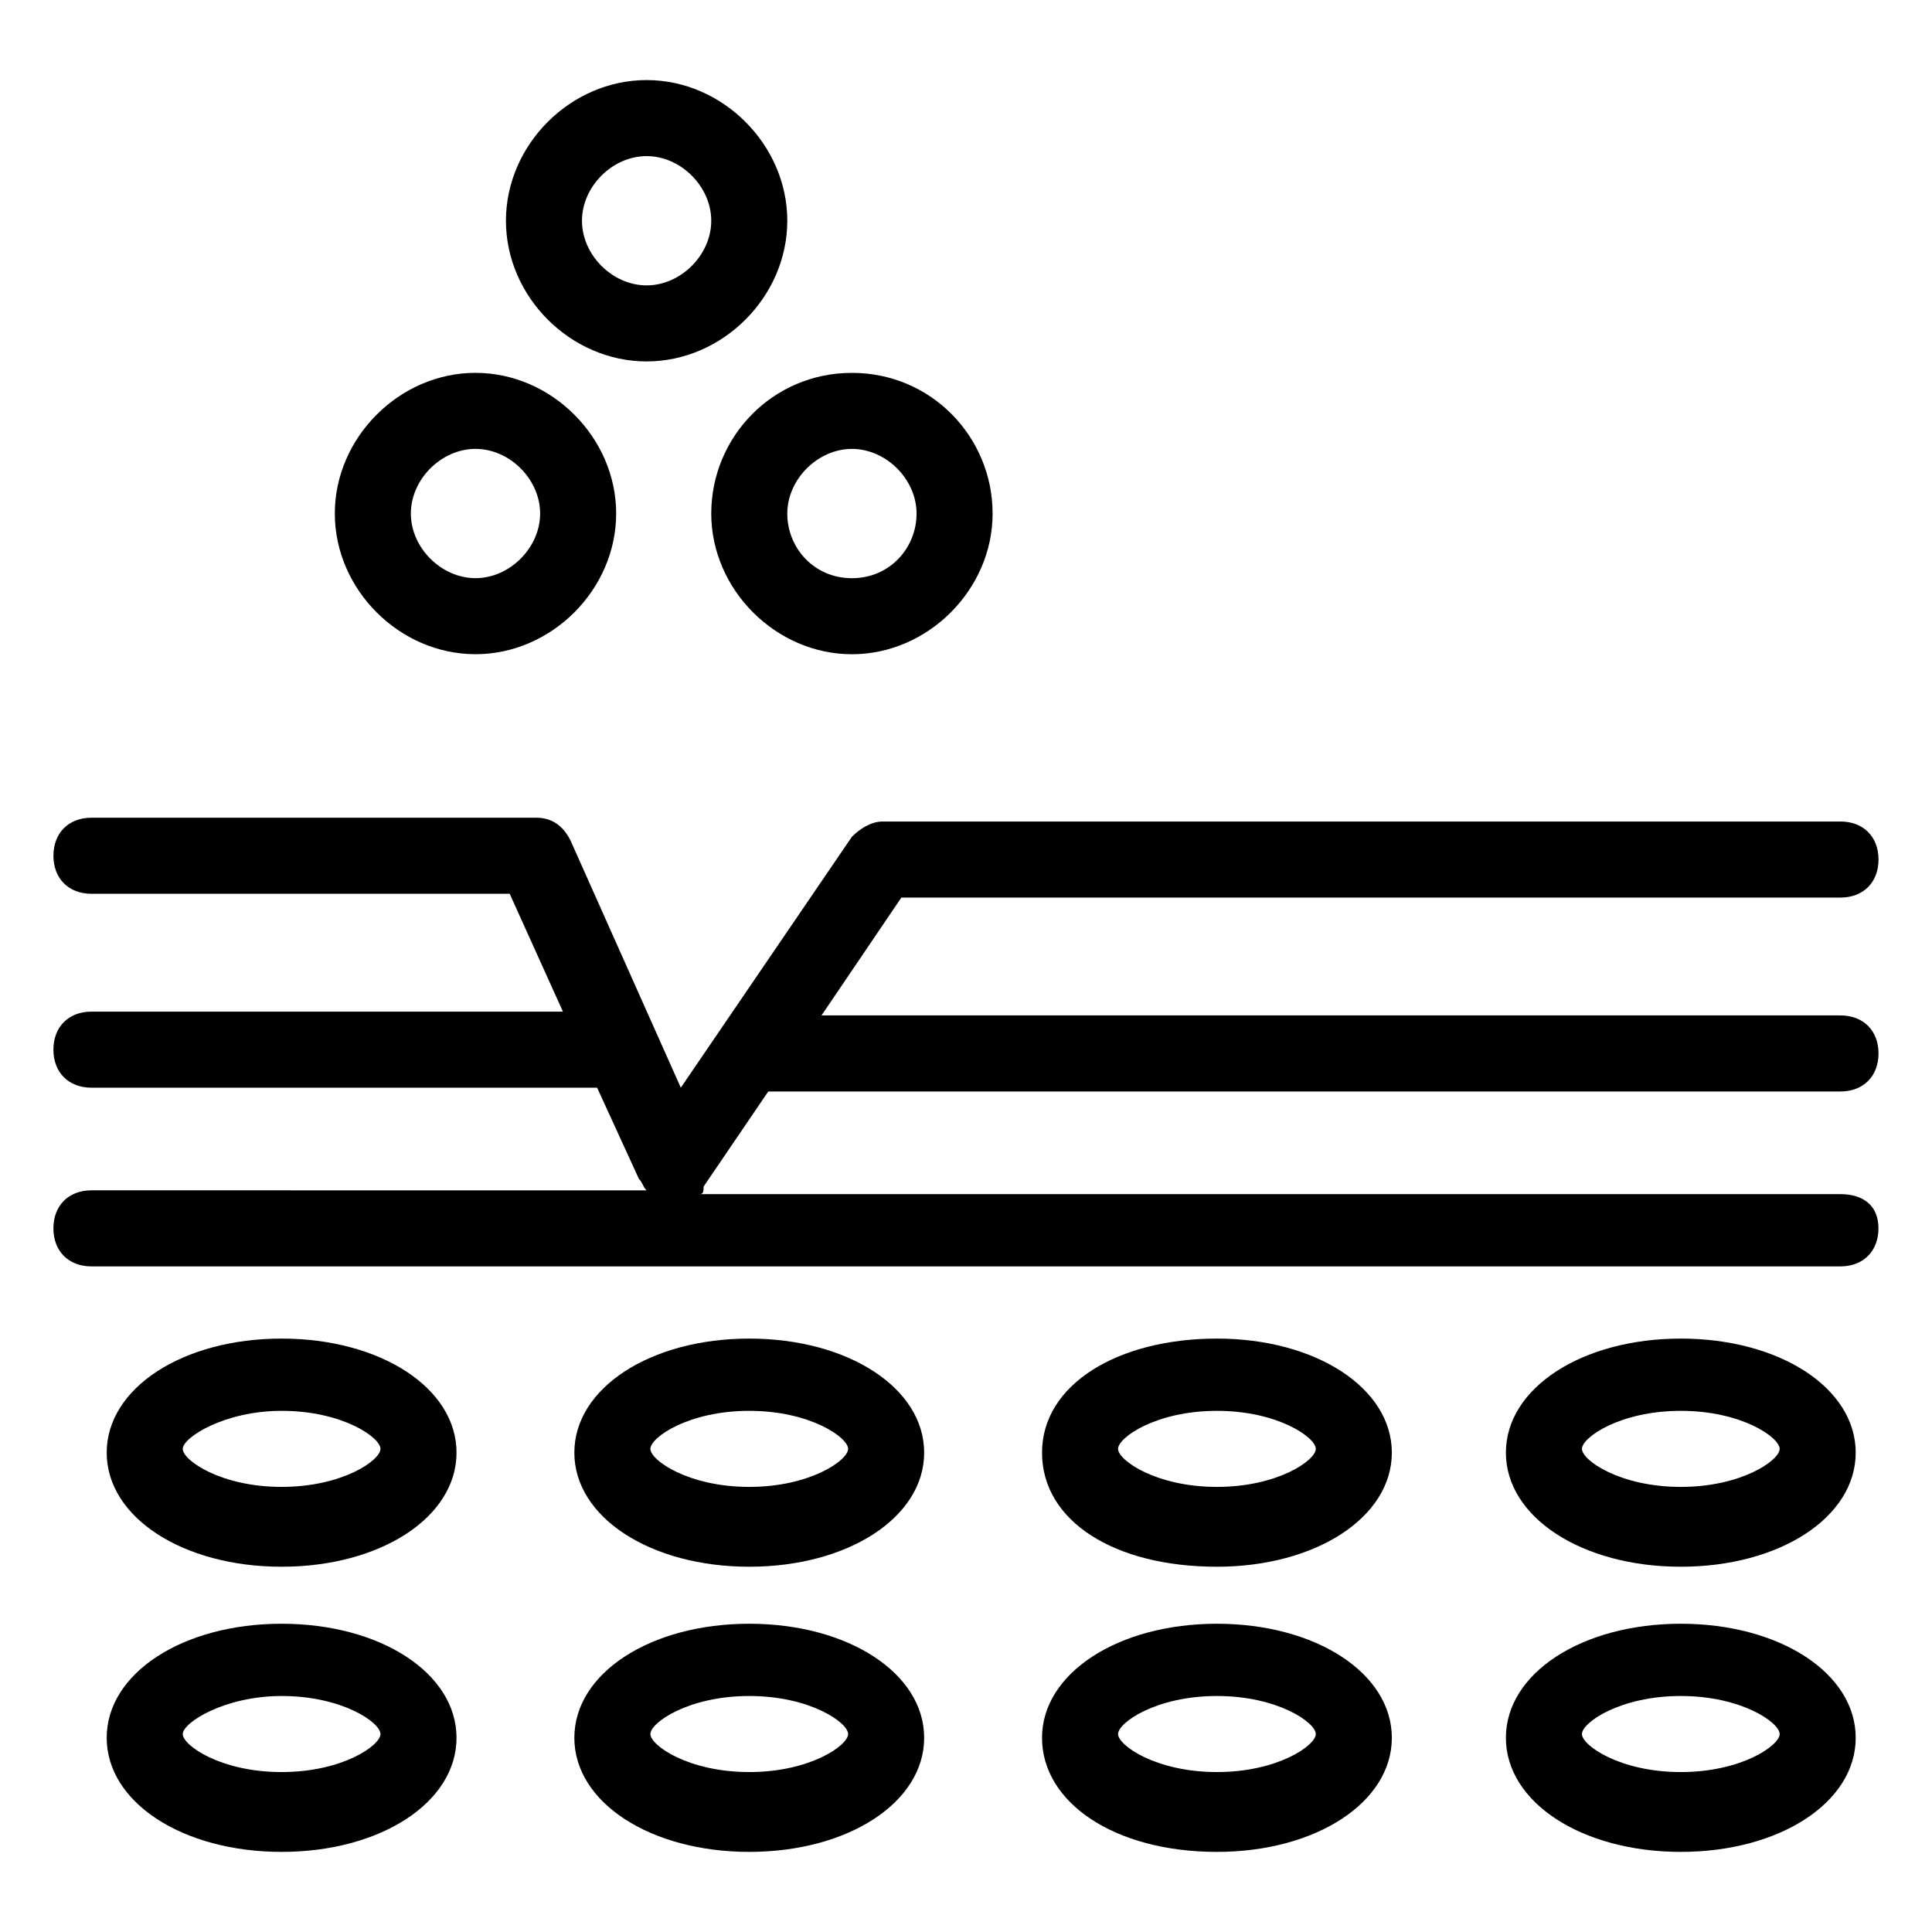
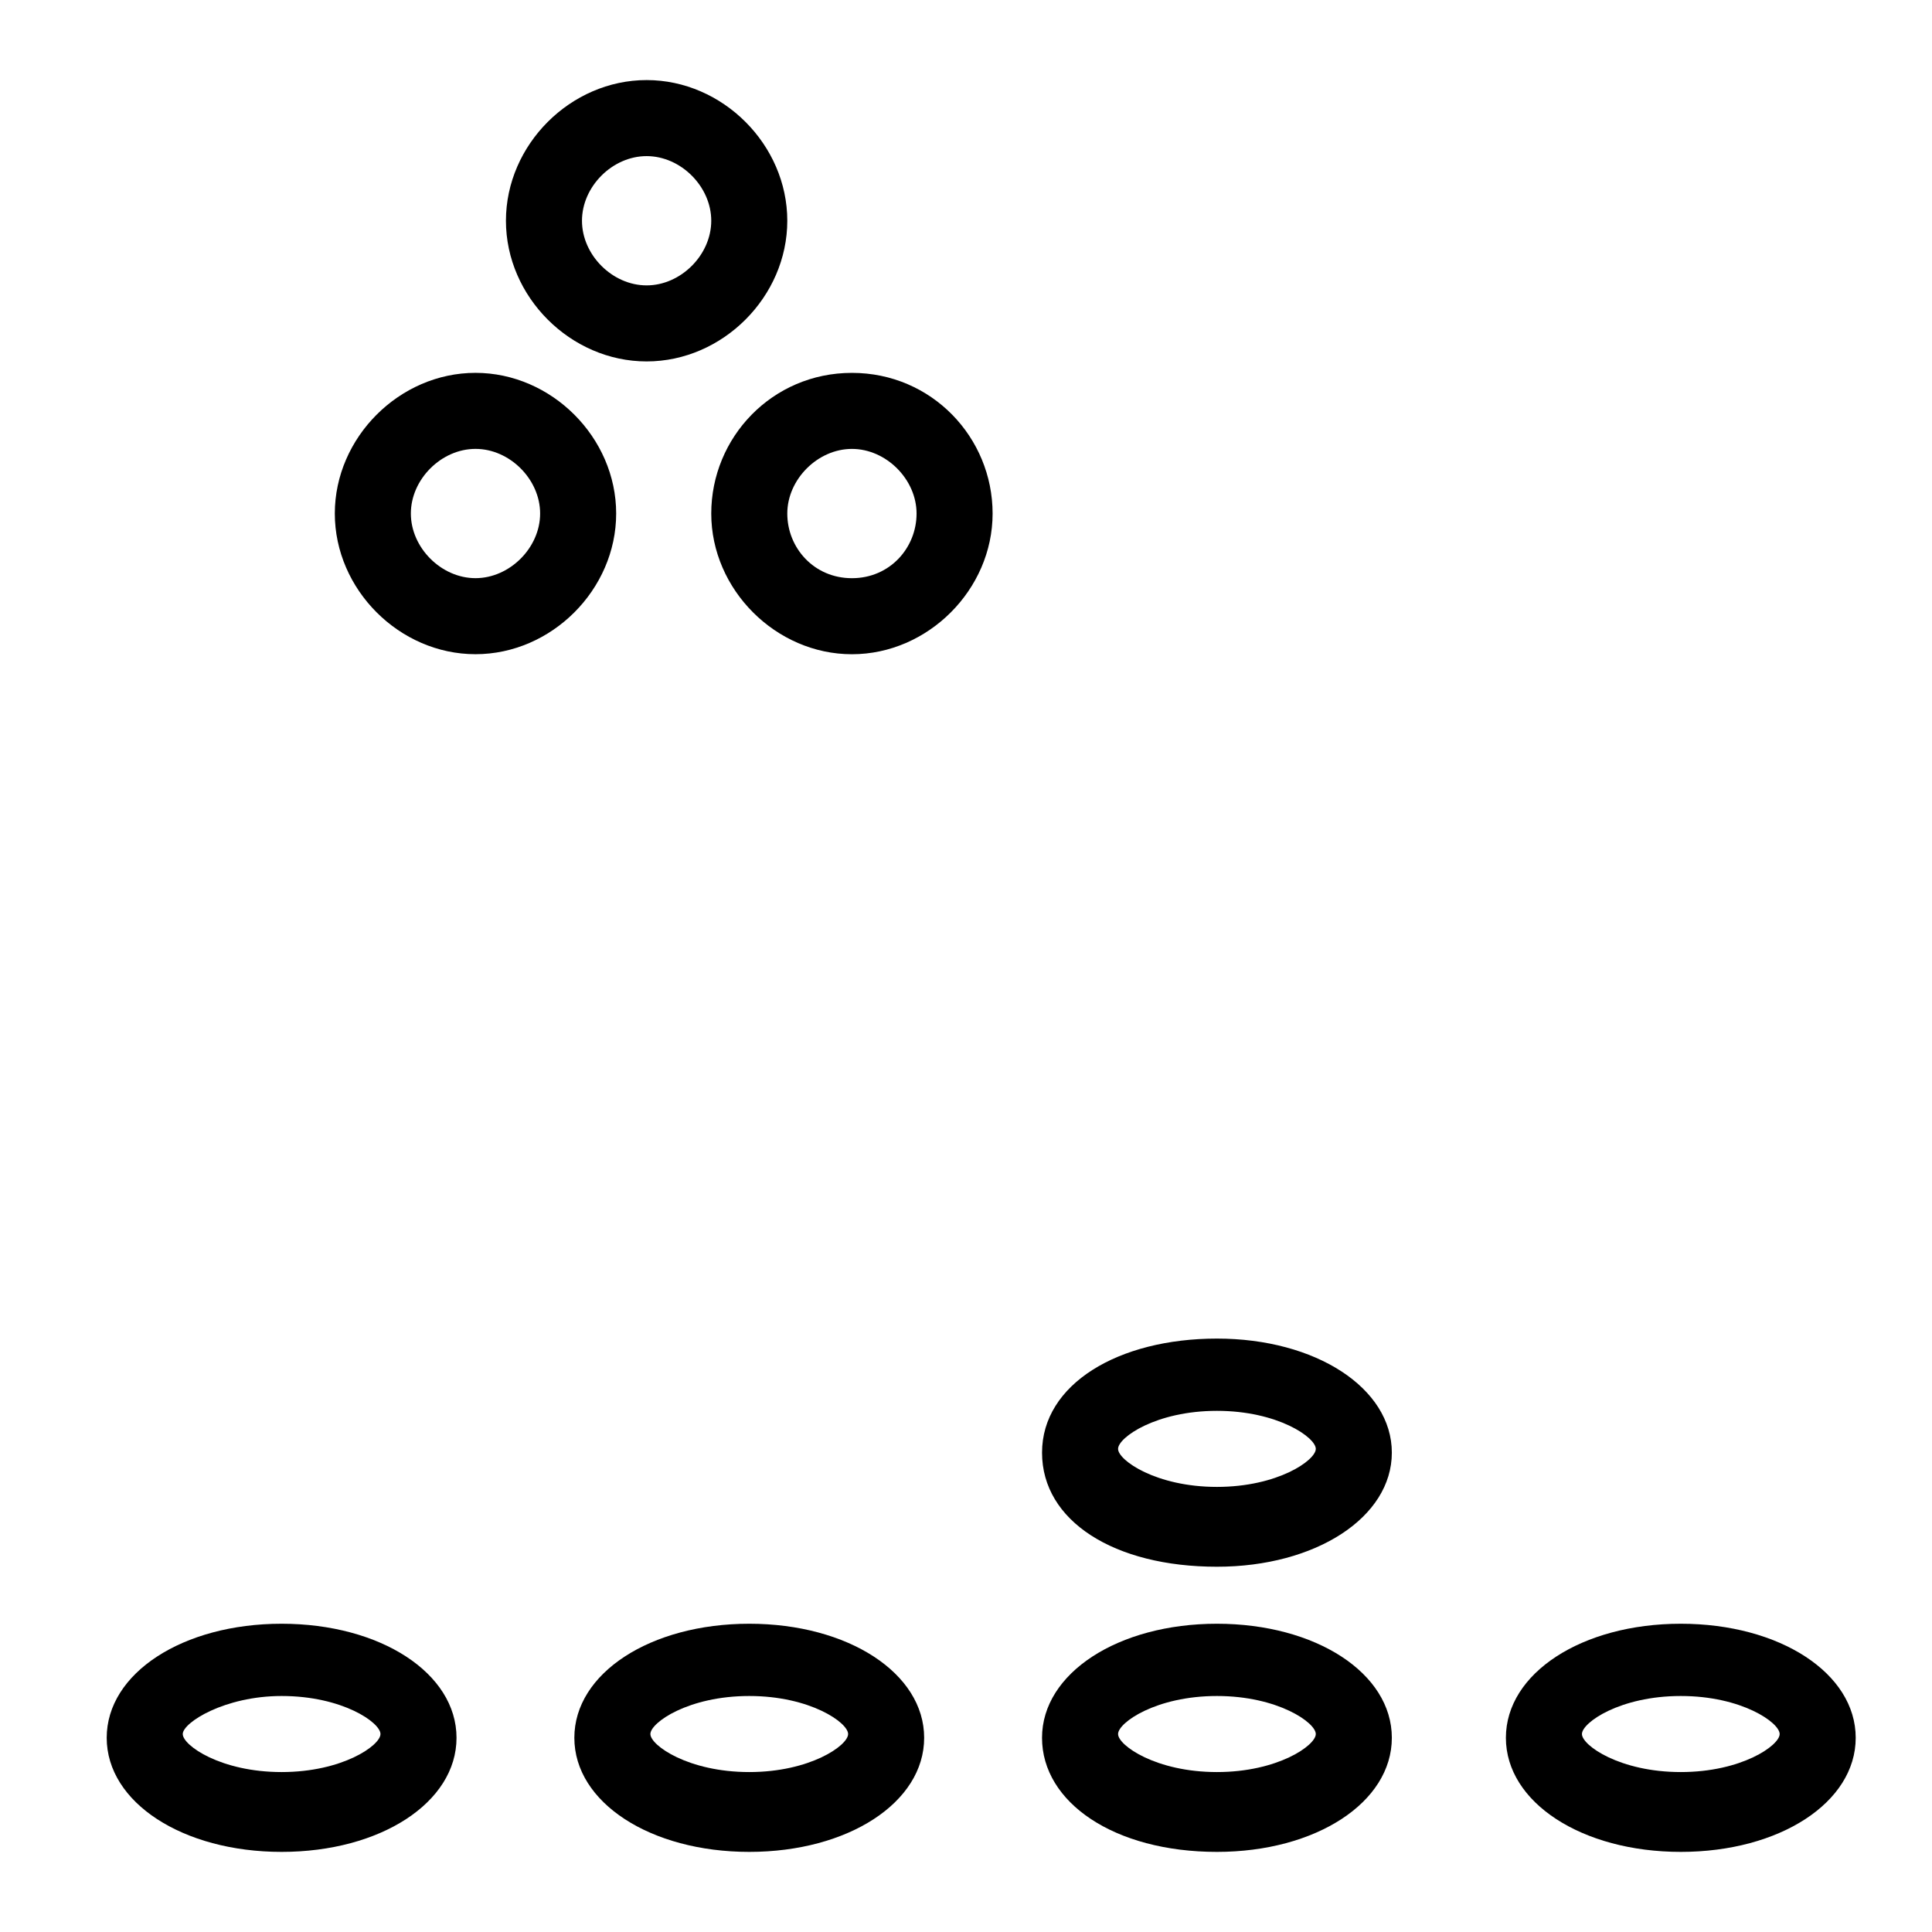
<svg xmlns="http://www.w3.org/2000/svg" fill="#000000" width="800px" height="800px" version="1.1" viewBox="144 144 512 512">
  <g>
-     <path d="m631.75 460.46h-302.29c1.008 0 1.008-1.008 1.008-2.016l17.129-25.191h284.15c6.047 0 10.078-4.031 10.078-10.078s-4.031-10.078-10.078-10.078l-270.04 0.004 21.16-31.234h248.88c6.047 0 10.078-4.031 10.078-10.078s-4.031-10.078-10.078-10.078l-253.92 0.004c-3.023 0-6.047 2.016-8.062 4.031l-45.344 66.504-29.223-65.496c-2.016-4.031-5.039-6.047-9.07-6.047h-117.89c-6.047 0-10.078 4.031-10.078 10.078s4.031 10.078 10.078 10.078h110.84l14.105 31.234-124.95-0.004c-6.047 0-10.078 4.031-10.078 10.078s4.031 10.078 10.078 10.078h134.01l11.082 24.184c1.008 1.008 1.008 2.016 2.016 3.023l-147.11-0.004c-6.047 0-10.078 4.031-10.078 10.078s4.031 10.078 10.078 10.078h463.5c6.047 0 10.078-4.031 10.078-10.078 0-6.051-4.031-9.07-10.078-9.07z" />
-     <path d="m218.63 559.2c26.199 0 46.352-13.098 46.352-30.23 0-17.129-20.152-30.23-46.352-30.23-26.199 0-46.352 13.098-46.352 30.23 0 17.129 20.152 30.23 46.352 30.23zm0-41.312c16.121 0 26.199 7.055 26.199 10.078s-10.078 10.078-26.199 10.078-26.199-7.055-26.199-10.078c0-3.027 11.082-10.078 26.199-10.078z" />
-     <path d="m342.56 559.2c26.199 0 46.352-13.098 46.352-30.23 0-17.129-20.152-30.23-46.352-30.23s-46.352 13.098-46.352 30.23c0.004 17.129 20.156 30.23 46.352 30.23zm0-41.312c16.121 0 26.199 7.055 26.199 10.078s-10.078 10.078-26.199 10.078-26.199-7.055-26.199-10.078c0.004-3.027 10.078-10.078 26.199-10.078z" />
    <path d="m466.5 559.2c26.199 0 46.352-13.098 46.352-30.23 0-17.129-20.152-30.23-46.352-30.23-26.195 0.004-46.348 12.094-46.348 30.23 0 18.137 19.145 30.23 46.348 30.23zm0-41.312c16.121 0 26.199 7.055 26.199 10.078s-10.078 10.078-26.199 10.078-26.199-7.055-26.199-10.078c0.004-3.027 10.078-10.078 26.199-10.078z" />
-     <path d="m589.43 559.2c26.199 0 46.352-13.098 46.352-30.23 0-17.129-20.152-30.23-46.352-30.23-26.199 0-46.352 13.098-46.352 30.23 0.004 17.129 20.156 30.23 46.352 30.23zm0-41.312c16.121 0 26.199 7.055 26.199 10.078s-10.078 10.078-26.199 10.078c-16.121 0-26.199-7.055-26.199-10.078 0.004-3.027 10.078-10.078 26.199-10.078z" />
    <path d="m218.63 634.77c26.199 0 46.352-13.098 46.352-30.23 0-17.129-20.152-30.23-46.352-30.23-26.199 0-46.352 13.098-46.352 30.23 0 17.133 20.152 30.23 46.352 30.23zm0-41.312c16.121 0 26.199 7.055 26.199 10.078 0 3.023-10.078 10.078-26.199 10.078s-26.199-7.055-26.199-10.078c0-3.023 11.082-10.078 26.199-10.078z" />
    <path d="m342.56 634.77c26.199 0 46.352-13.098 46.352-30.23 0-17.129-20.152-30.23-46.352-30.23s-46.352 13.098-46.352 30.23c0.004 17.133 20.156 30.23 46.352 30.23zm0-41.312c16.121 0 26.199 7.055 26.199 10.078 0 3.023-10.078 10.078-26.199 10.078s-26.199-7.055-26.199-10.078c0.004-3.023 10.078-10.078 26.199-10.078z" />
    <path d="m466.5 634.77c26.199 0 46.352-13.098 46.352-30.23 0-17.129-20.152-30.23-46.352-30.23s-46.352 13.098-46.352 30.23c0.004 17.133 19.148 30.23 46.352 30.23zm0-41.312c16.121 0 26.199 7.055 26.199 10.078 0 3.023-10.078 10.078-26.199 10.078s-26.199-7.055-26.199-10.078c0.004-3.023 10.078-10.078 26.199-10.078z" />
    <path d="m589.43 634.77c26.199 0 46.352-13.098 46.352-30.23 0-17.129-20.152-30.23-46.352-30.23-26.199 0-46.352 13.098-46.352 30.23 0.004 17.133 20.156 30.23 46.352 30.23zm0-41.312c16.121 0 26.199 7.055 26.199 10.078 0 3.023-10.078 10.078-26.199 10.078-16.121 0-26.199-7.055-26.199-10.078 0.004-3.023 10.078-10.078 26.199-10.078z" />
    <path d="m232.73 280.09c0 20.152 17.129 37.281 37.281 37.281s37.281-17.129 37.281-37.281-17.129-37.281-37.281-37.281c-20.152-0.004-37.281 17.129-37.281 37.281zm54.41 0c0 9.07-8.062 17.129-17.129 17.129-9.07 0-17.129-8.062-17.129-17.129 0-9.07 8.062-17.129 17.129-17.129 9.07-0.004 17.129 8.059 17.129 17.129z" />
    <path d="m369.77 317.38c20.152 0 37.281-17.129 37.281-37.281s-16.121-37.285-37.281-37.285c-21.16 0-37.281 17.129-37.281 37.281 0 20.156 17.129 37.285 37.281 37.285zm0-54.414c9.07 0 17.129 8.062 17.129 17.129 0 9.07-7.051 17.133-17.129 17.133s-17.129-8.062-17.129-17.129c0-9.07 8.062-17.133 17.129-17.133z" />
    <path d="m315.36 165.22c-20.152 0-37.281 17.129-37.281 37.281s17.129 37.281 37.281 37.281 37.281-17.129 37.281-37.281-17.129-37.281-37.281-37.281zm0 54.41c-9.07 0-17.129-8.062-17.129-17.129 0-9.07 8.062-17.129 17.129-17.129 9.07 0 17.129 8.062 17.129 17.129 0 9.07-8.062 17.129-17.129 17.129z" />
  </g>
</svg>